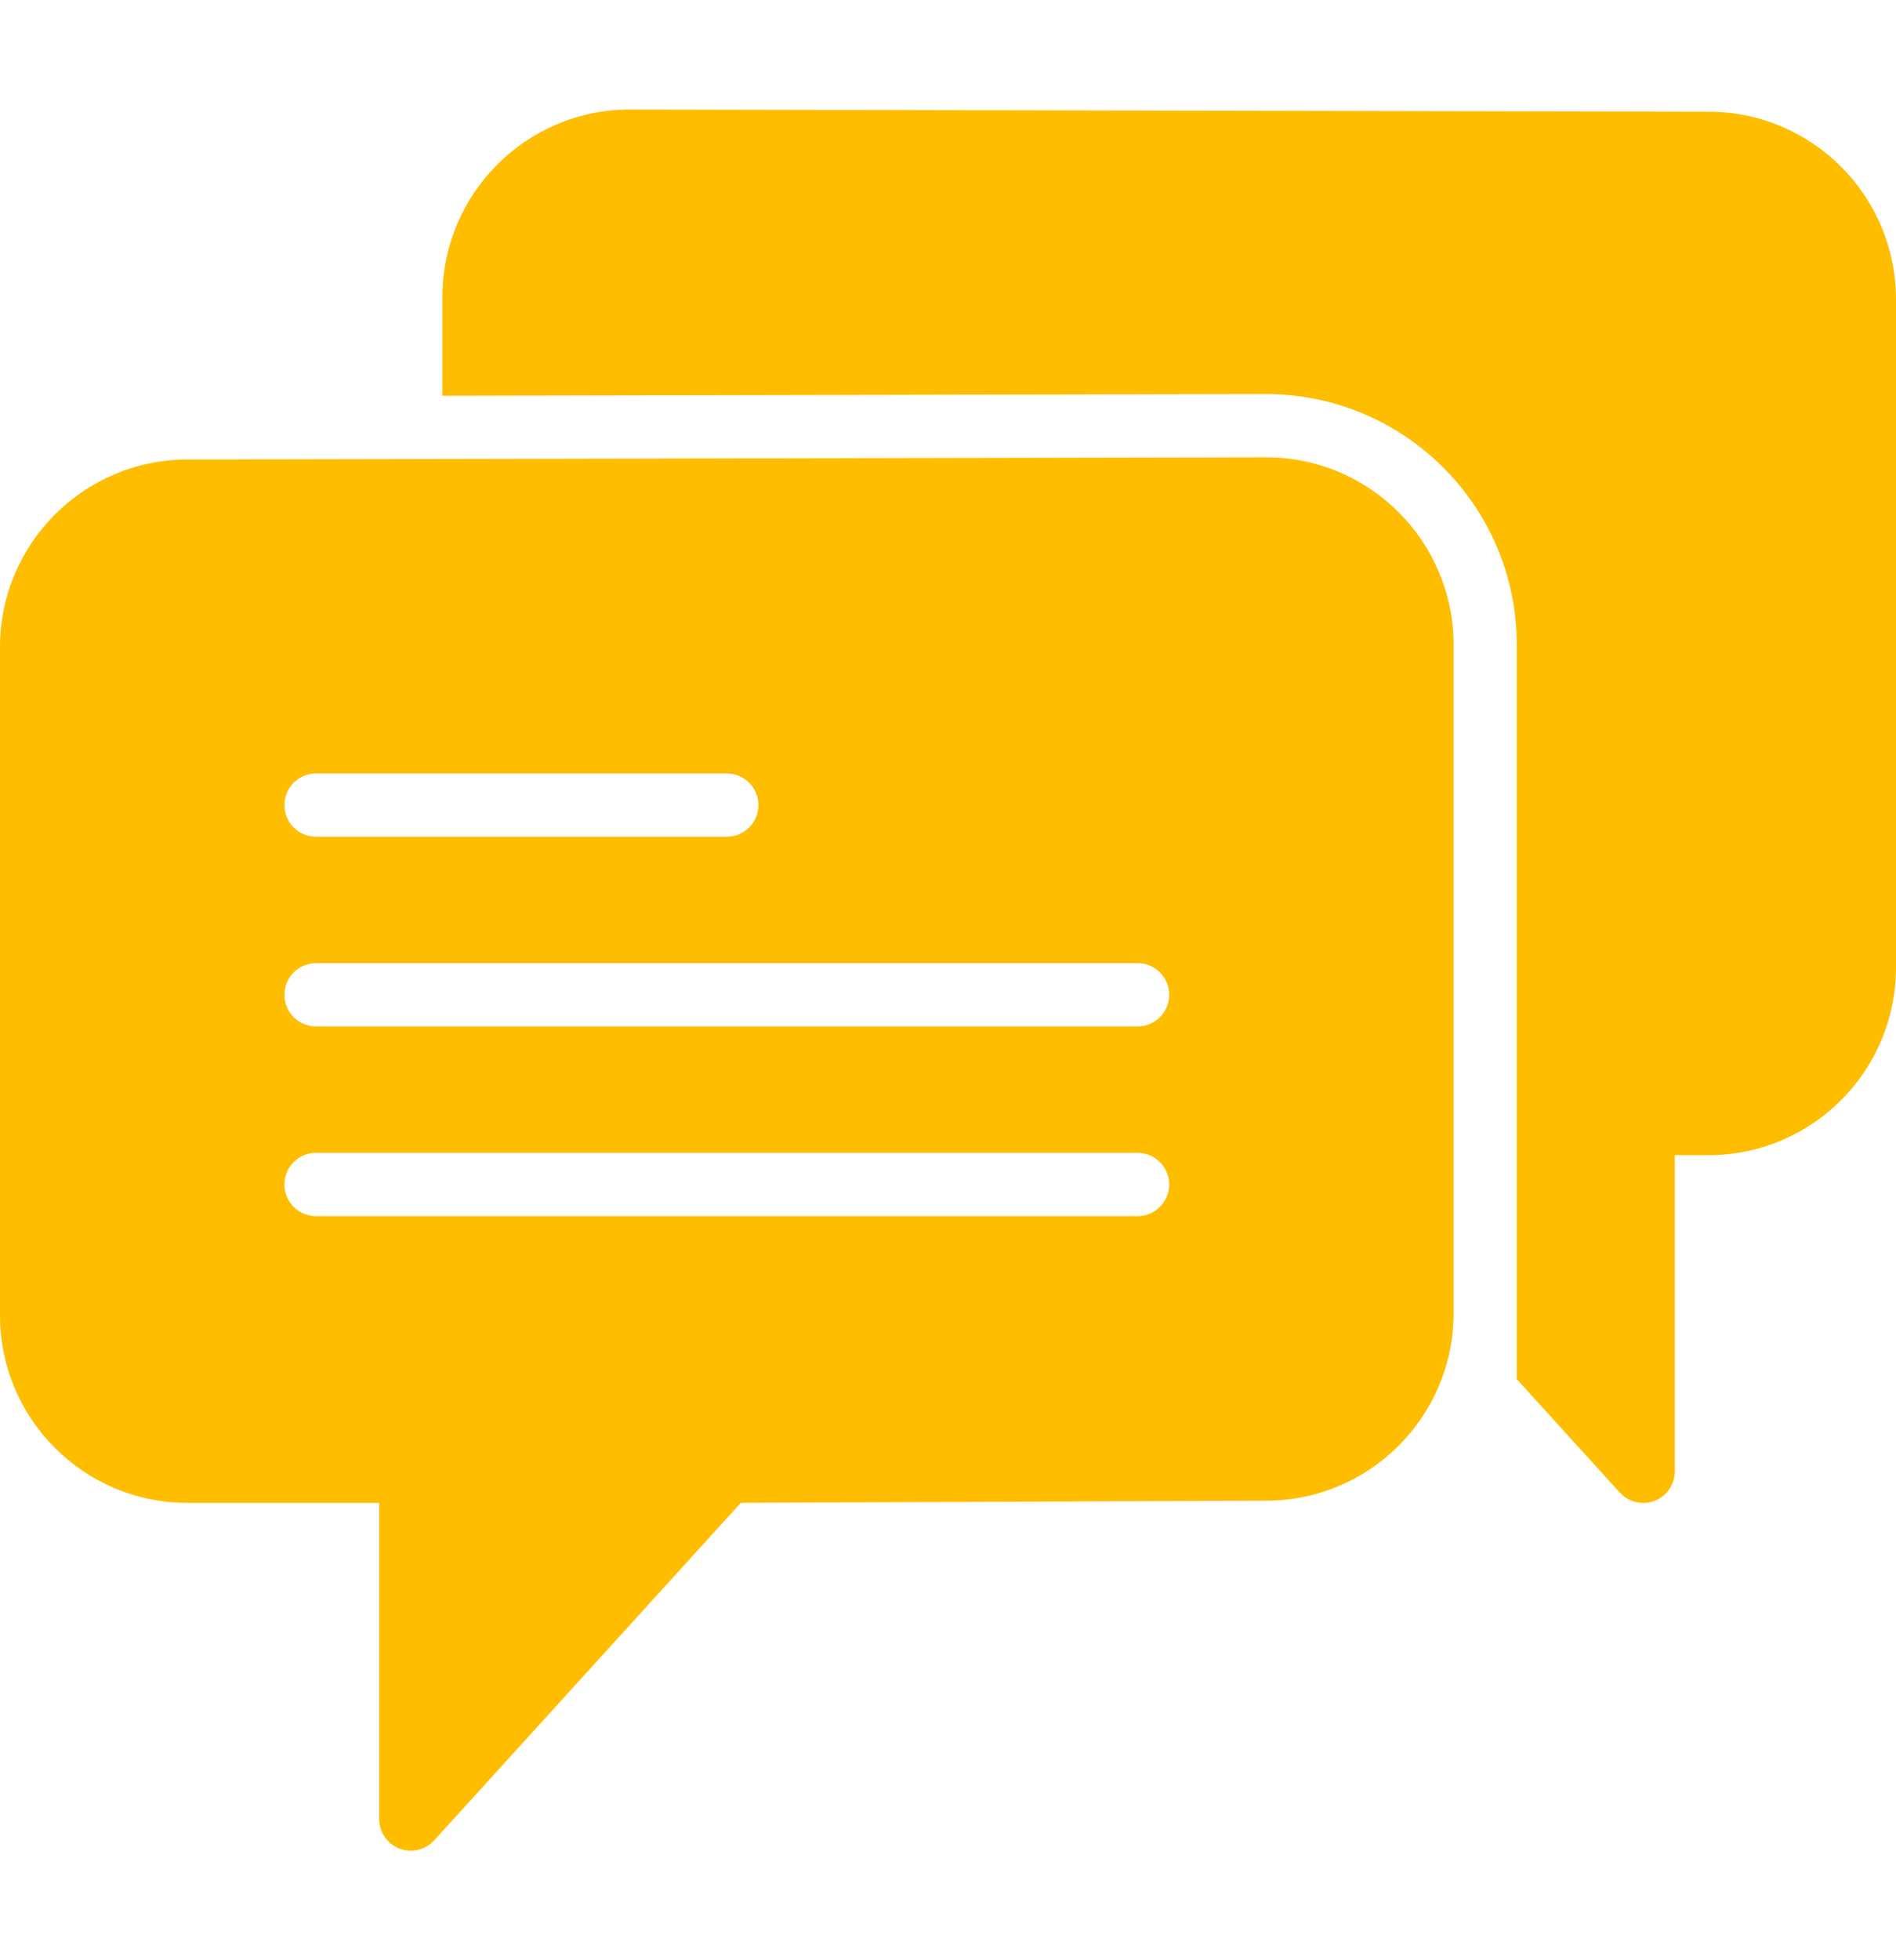
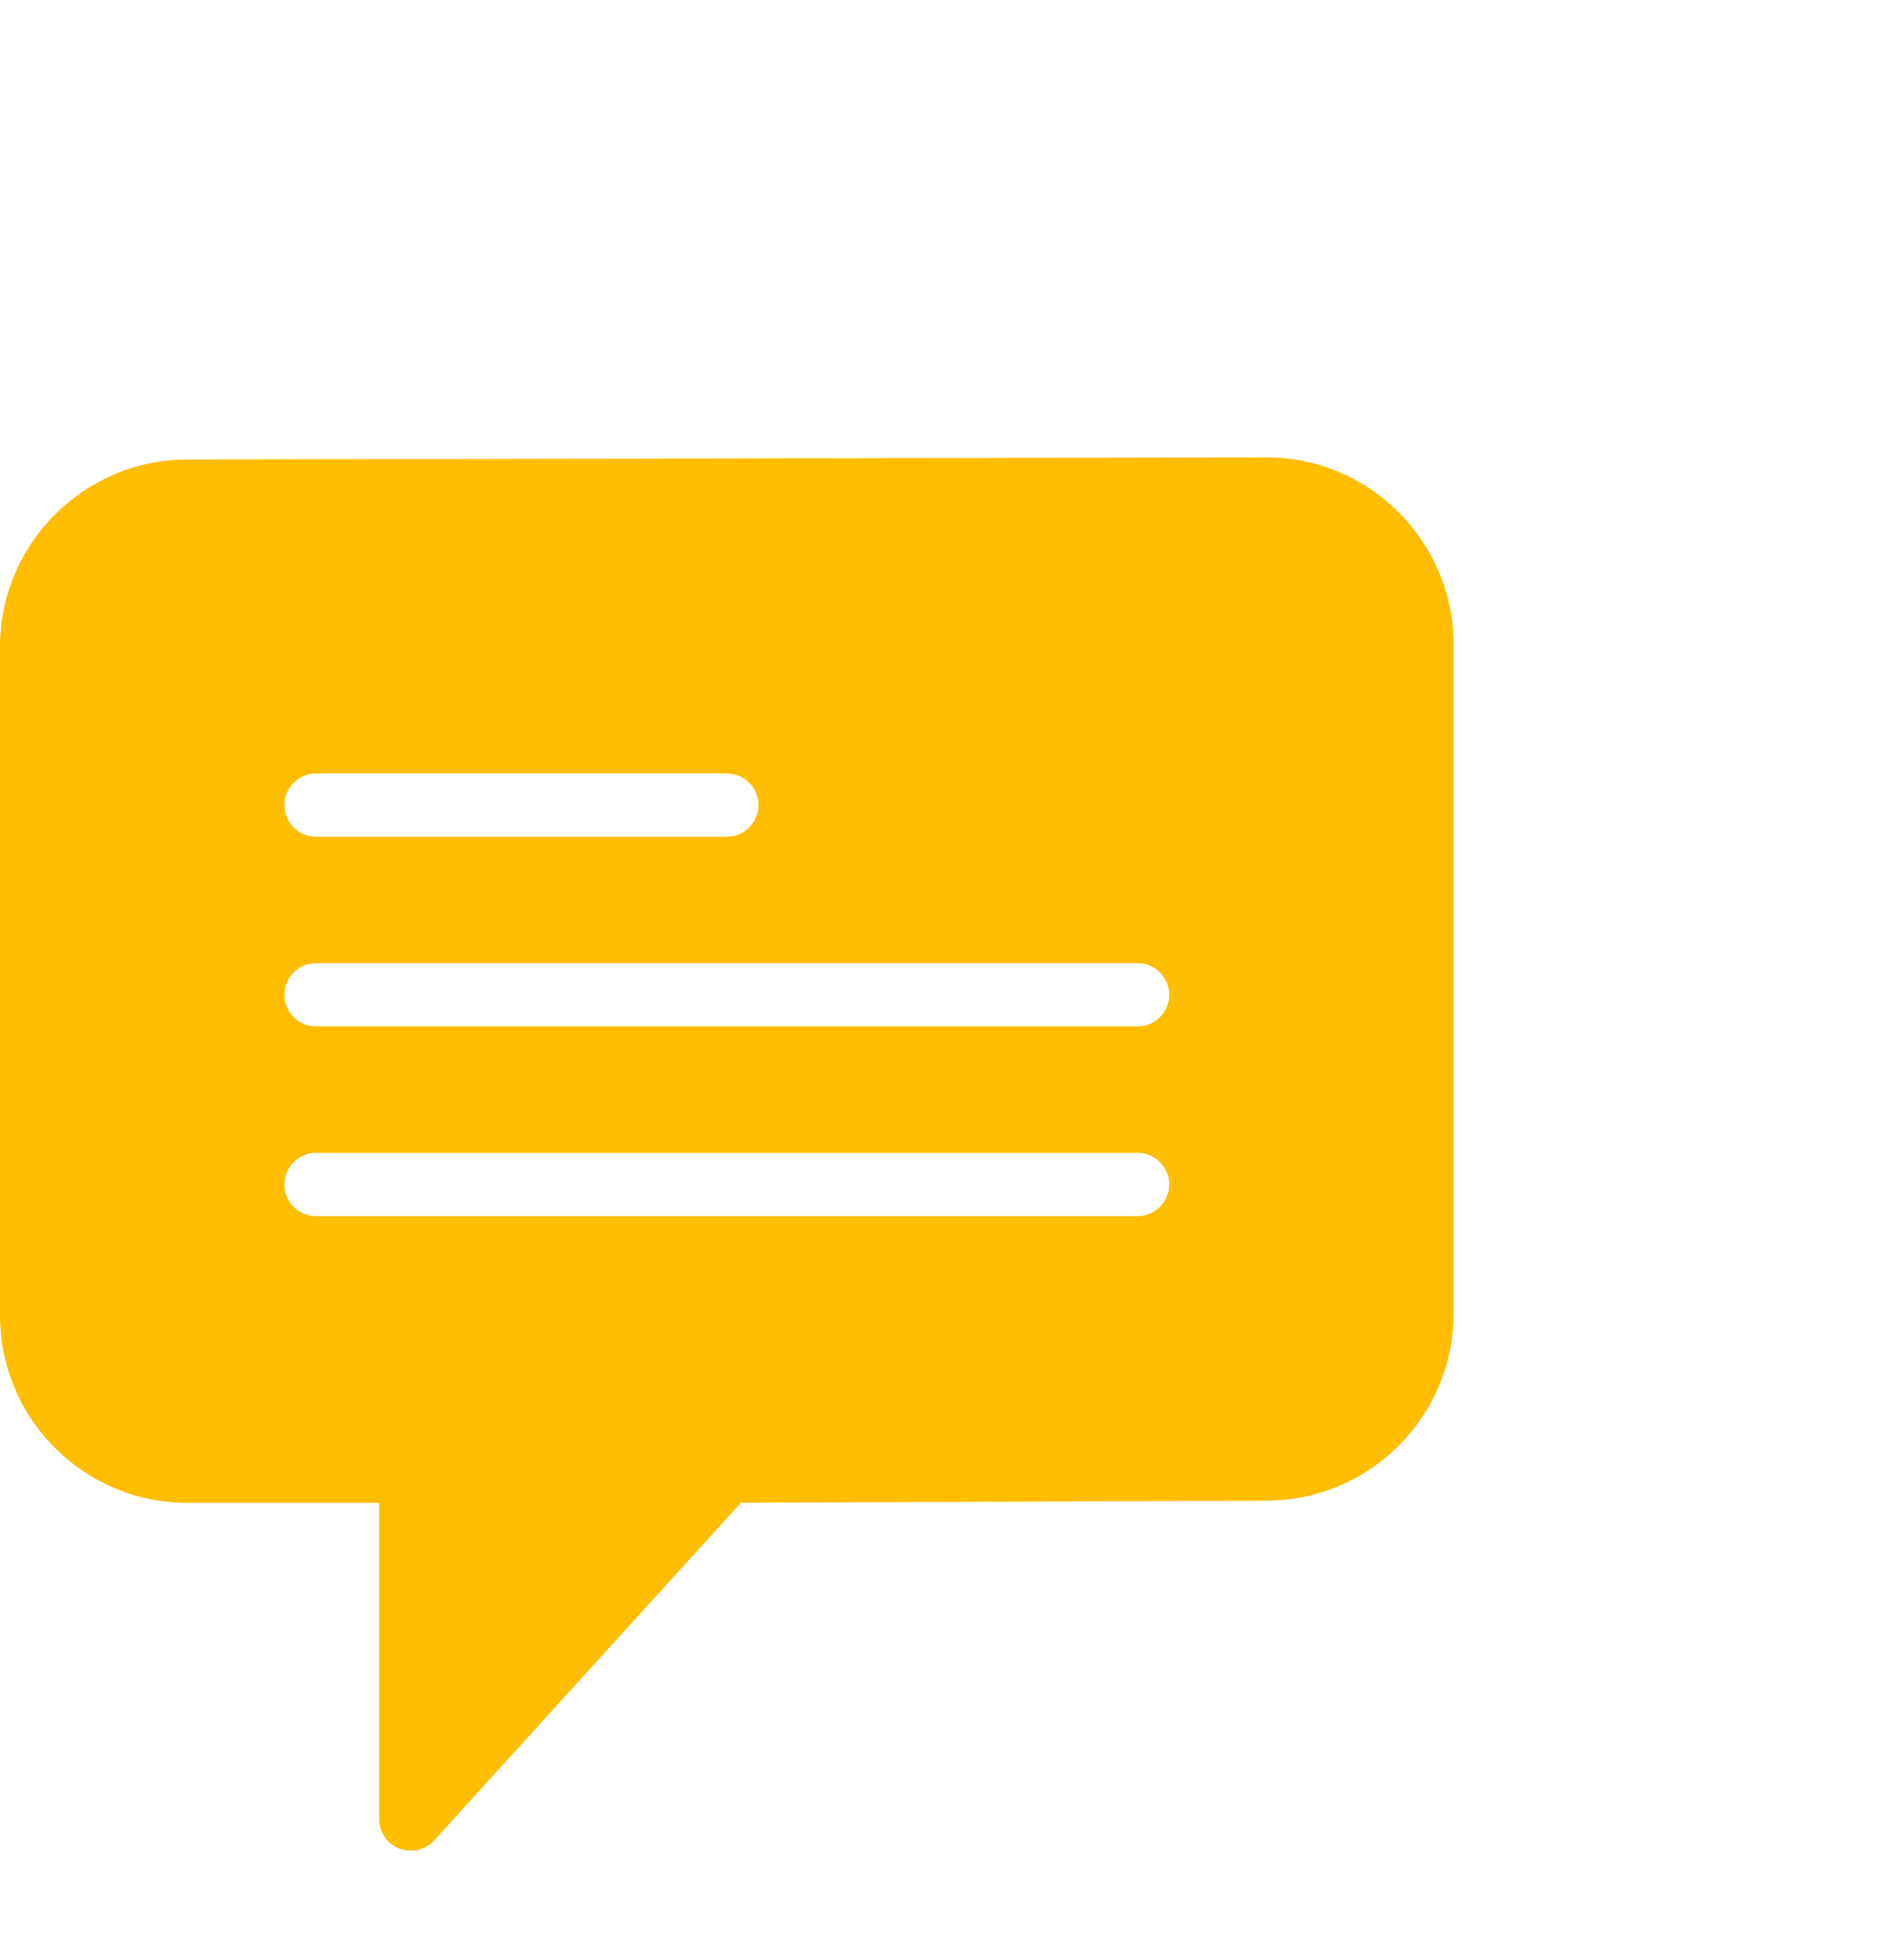
<svg xmlns="http://www.w3.org/2000/svg" width="30" height="31" viewBox="0 0 30 31" fill="none">
  <g id="chat 1">
    <g id="Group">
      <path id="Vector" d="M20.034 7.232L2.965 7.267C1.33 7.267 0 8.597 0 10.232V20.803C0 22.438 1.33 23.767 2.965 23.767H6V28.767C6 28.974 6.127 29.159 6.32 29.234C6.378 29.256 6.439 29.267 6.5 29.267C6.638 29.267 6.774 29.21 6.87 29.104L11.722 23.766L20.035 23.732C21.67 23.732 23 22.402 23 20.768V10.197C23 8.562 21.67 7.232 20.034 7.232ZM5 12.232H11.5C11.777 12.232 12 12.456 12 12.732C12 13.008 11.777 13.232 11.5 13.232H5C4.723 13.232 4.5 13.008 4.5 12.732C4.5 12.456 4.723 12.232 5 12.232ZM18 19.232H5C4.723 19.232 4.5 19.008 4.5 18.732C4.5 18.456 4.723 18.232 5 18.232H18C18.276 18.232 18.5 18.456 18.5 18.732C18.5 19.008 18.276 19.232 18 19.232ZM18 16.232H5C4.723 16.232 4.5 16.008 4.5 15.732C4.5 15.456 4.723 15.232 5 15.232H18C18.276 15.232 18.5 15.456 18.5 15.732C18.5 16.008 18.276 16.232 18 16.232Z" fill="#FFBD00" />
-       <path id="Vector_2" d="M27.036 1.767L9.965 1.732C8.33 1.732 7 3.062 7 4.697V6.259L20.032 6.232C22.221 6.232 24 8.011 24 10.197V20.732V20.768V21.811L25.63 23.604C25.727 23.71 25.862 23.768 26 23.768C26.061 23.768 26.122 23.757 26.18 23.734C26.373 23.66 26.5 23.474 26.5 23.268V18.268H27.035C28.67 18.268 30 16.938 30 15.303V4.732C30 3.097 28.67 1.767 27.036 1.767Z" fill="#FFBD00" />
    </g>
  </g>
</svg>